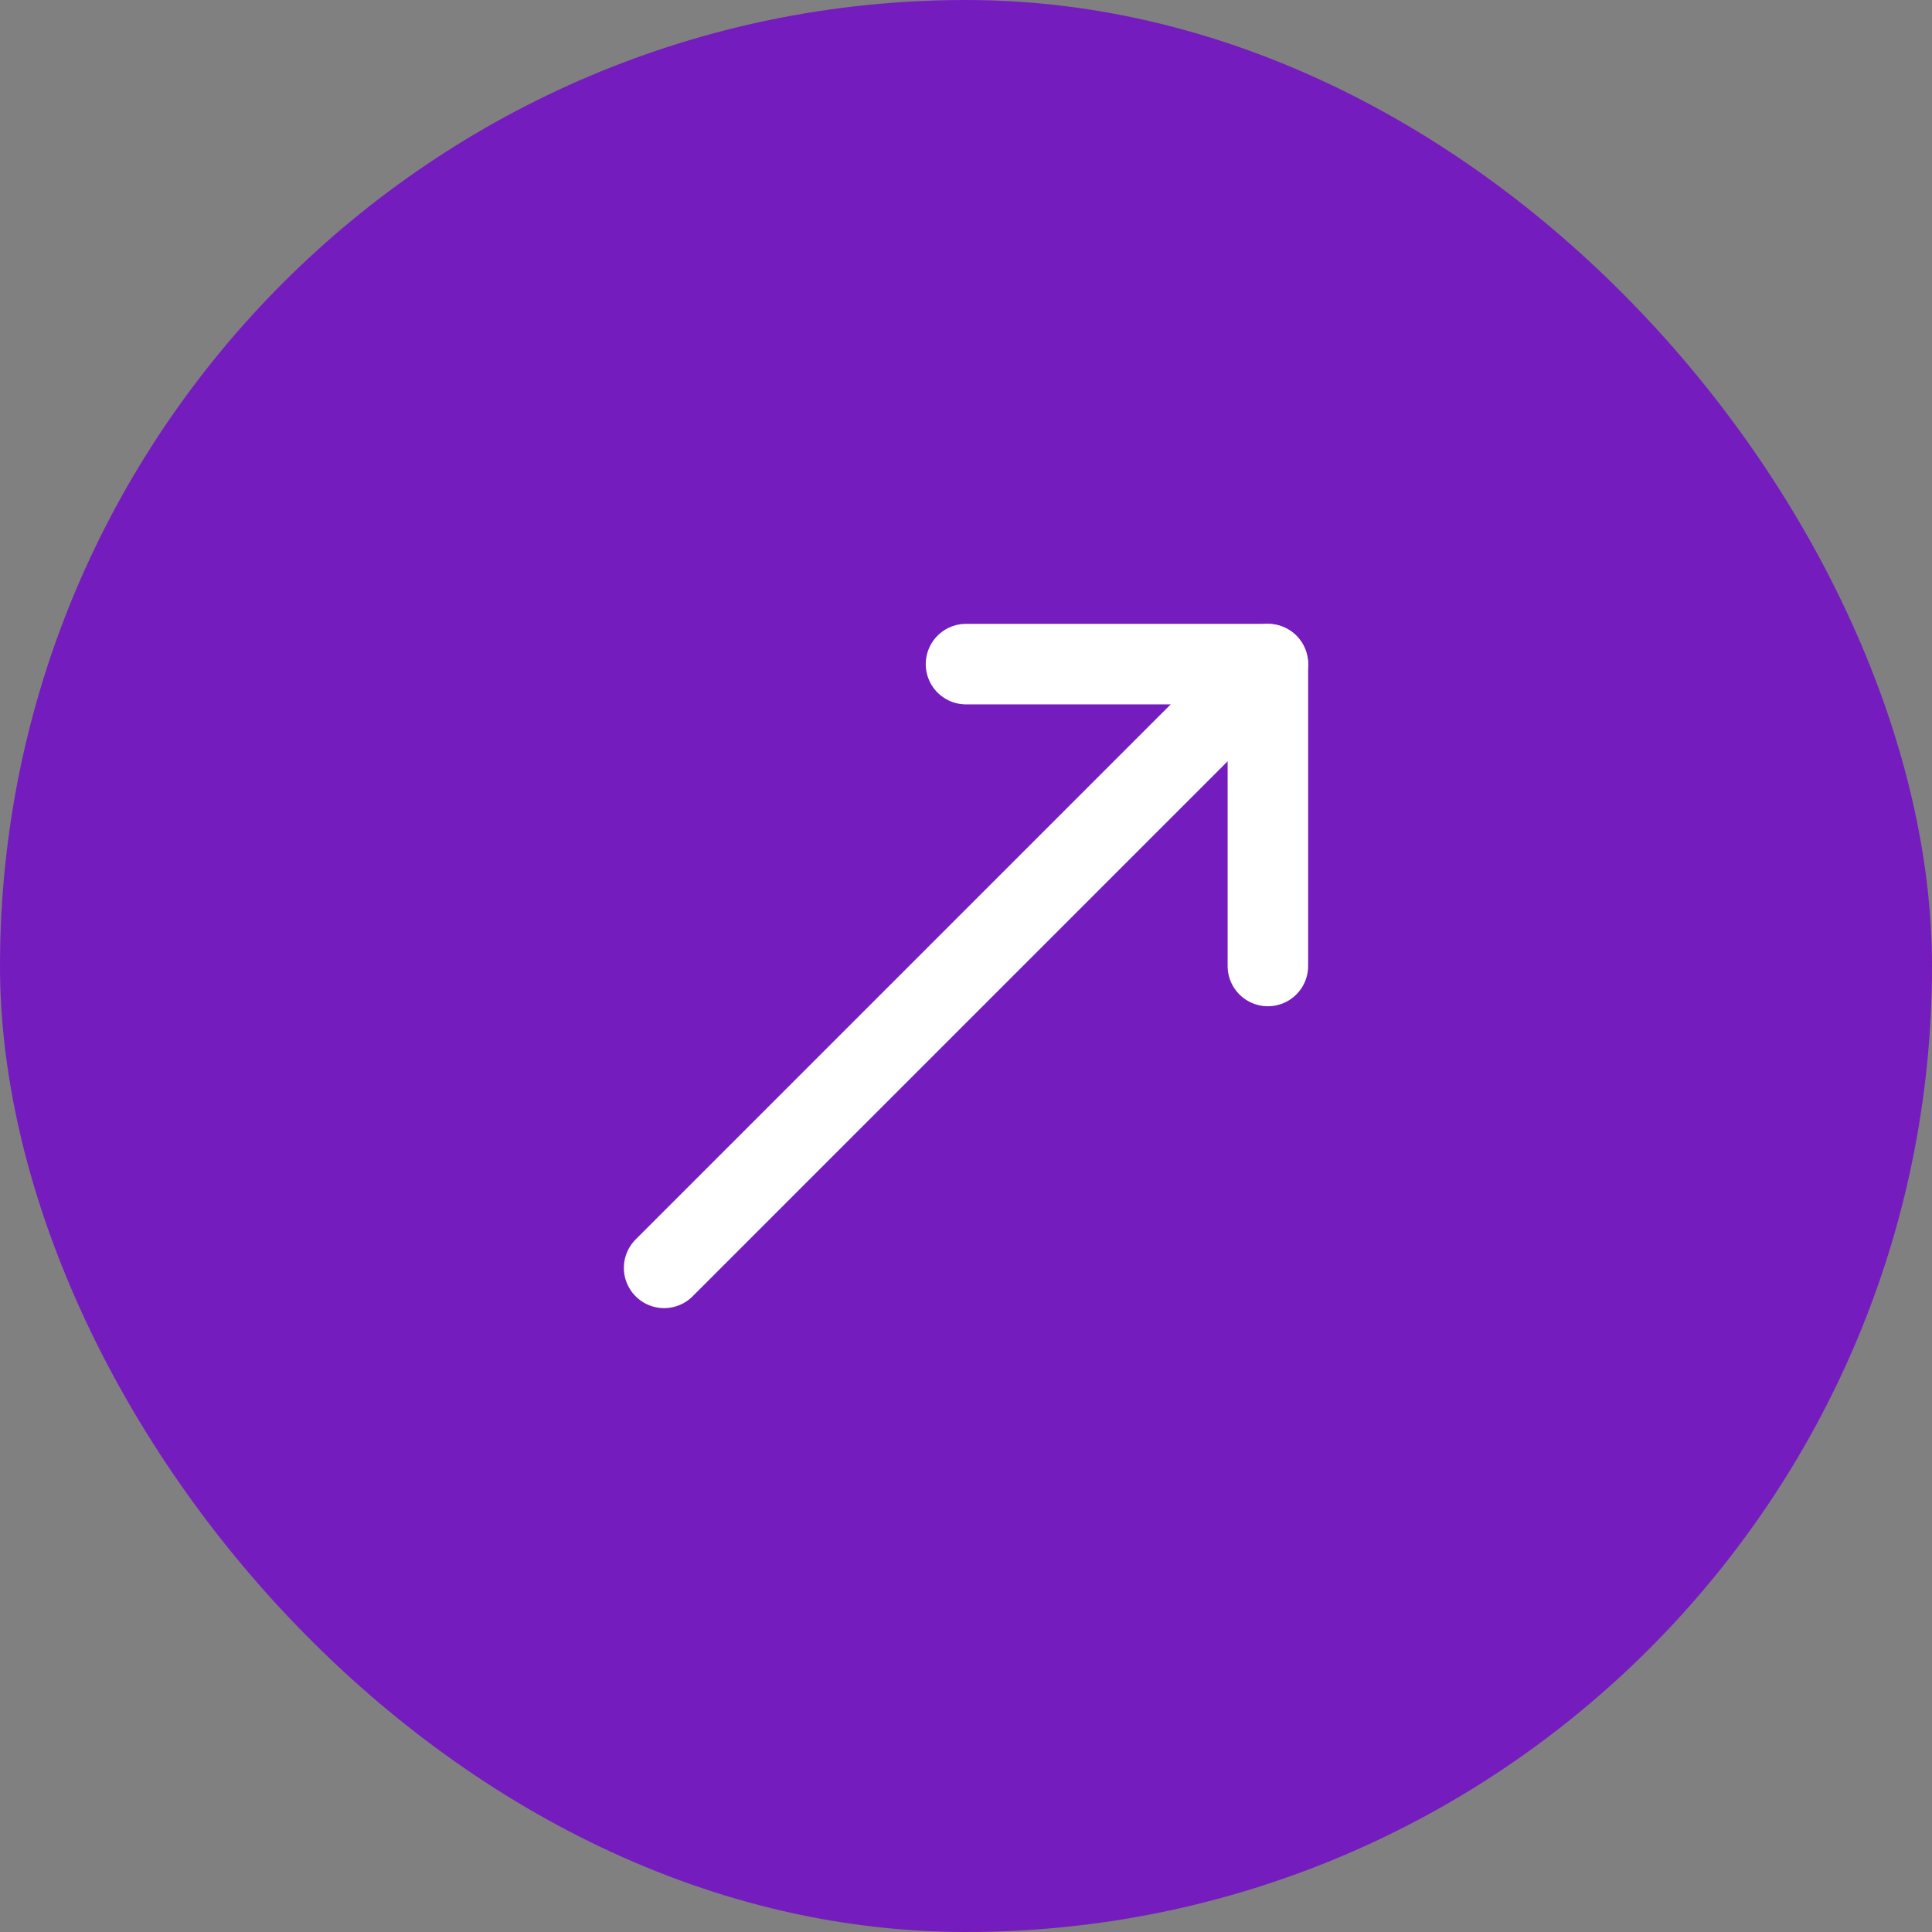
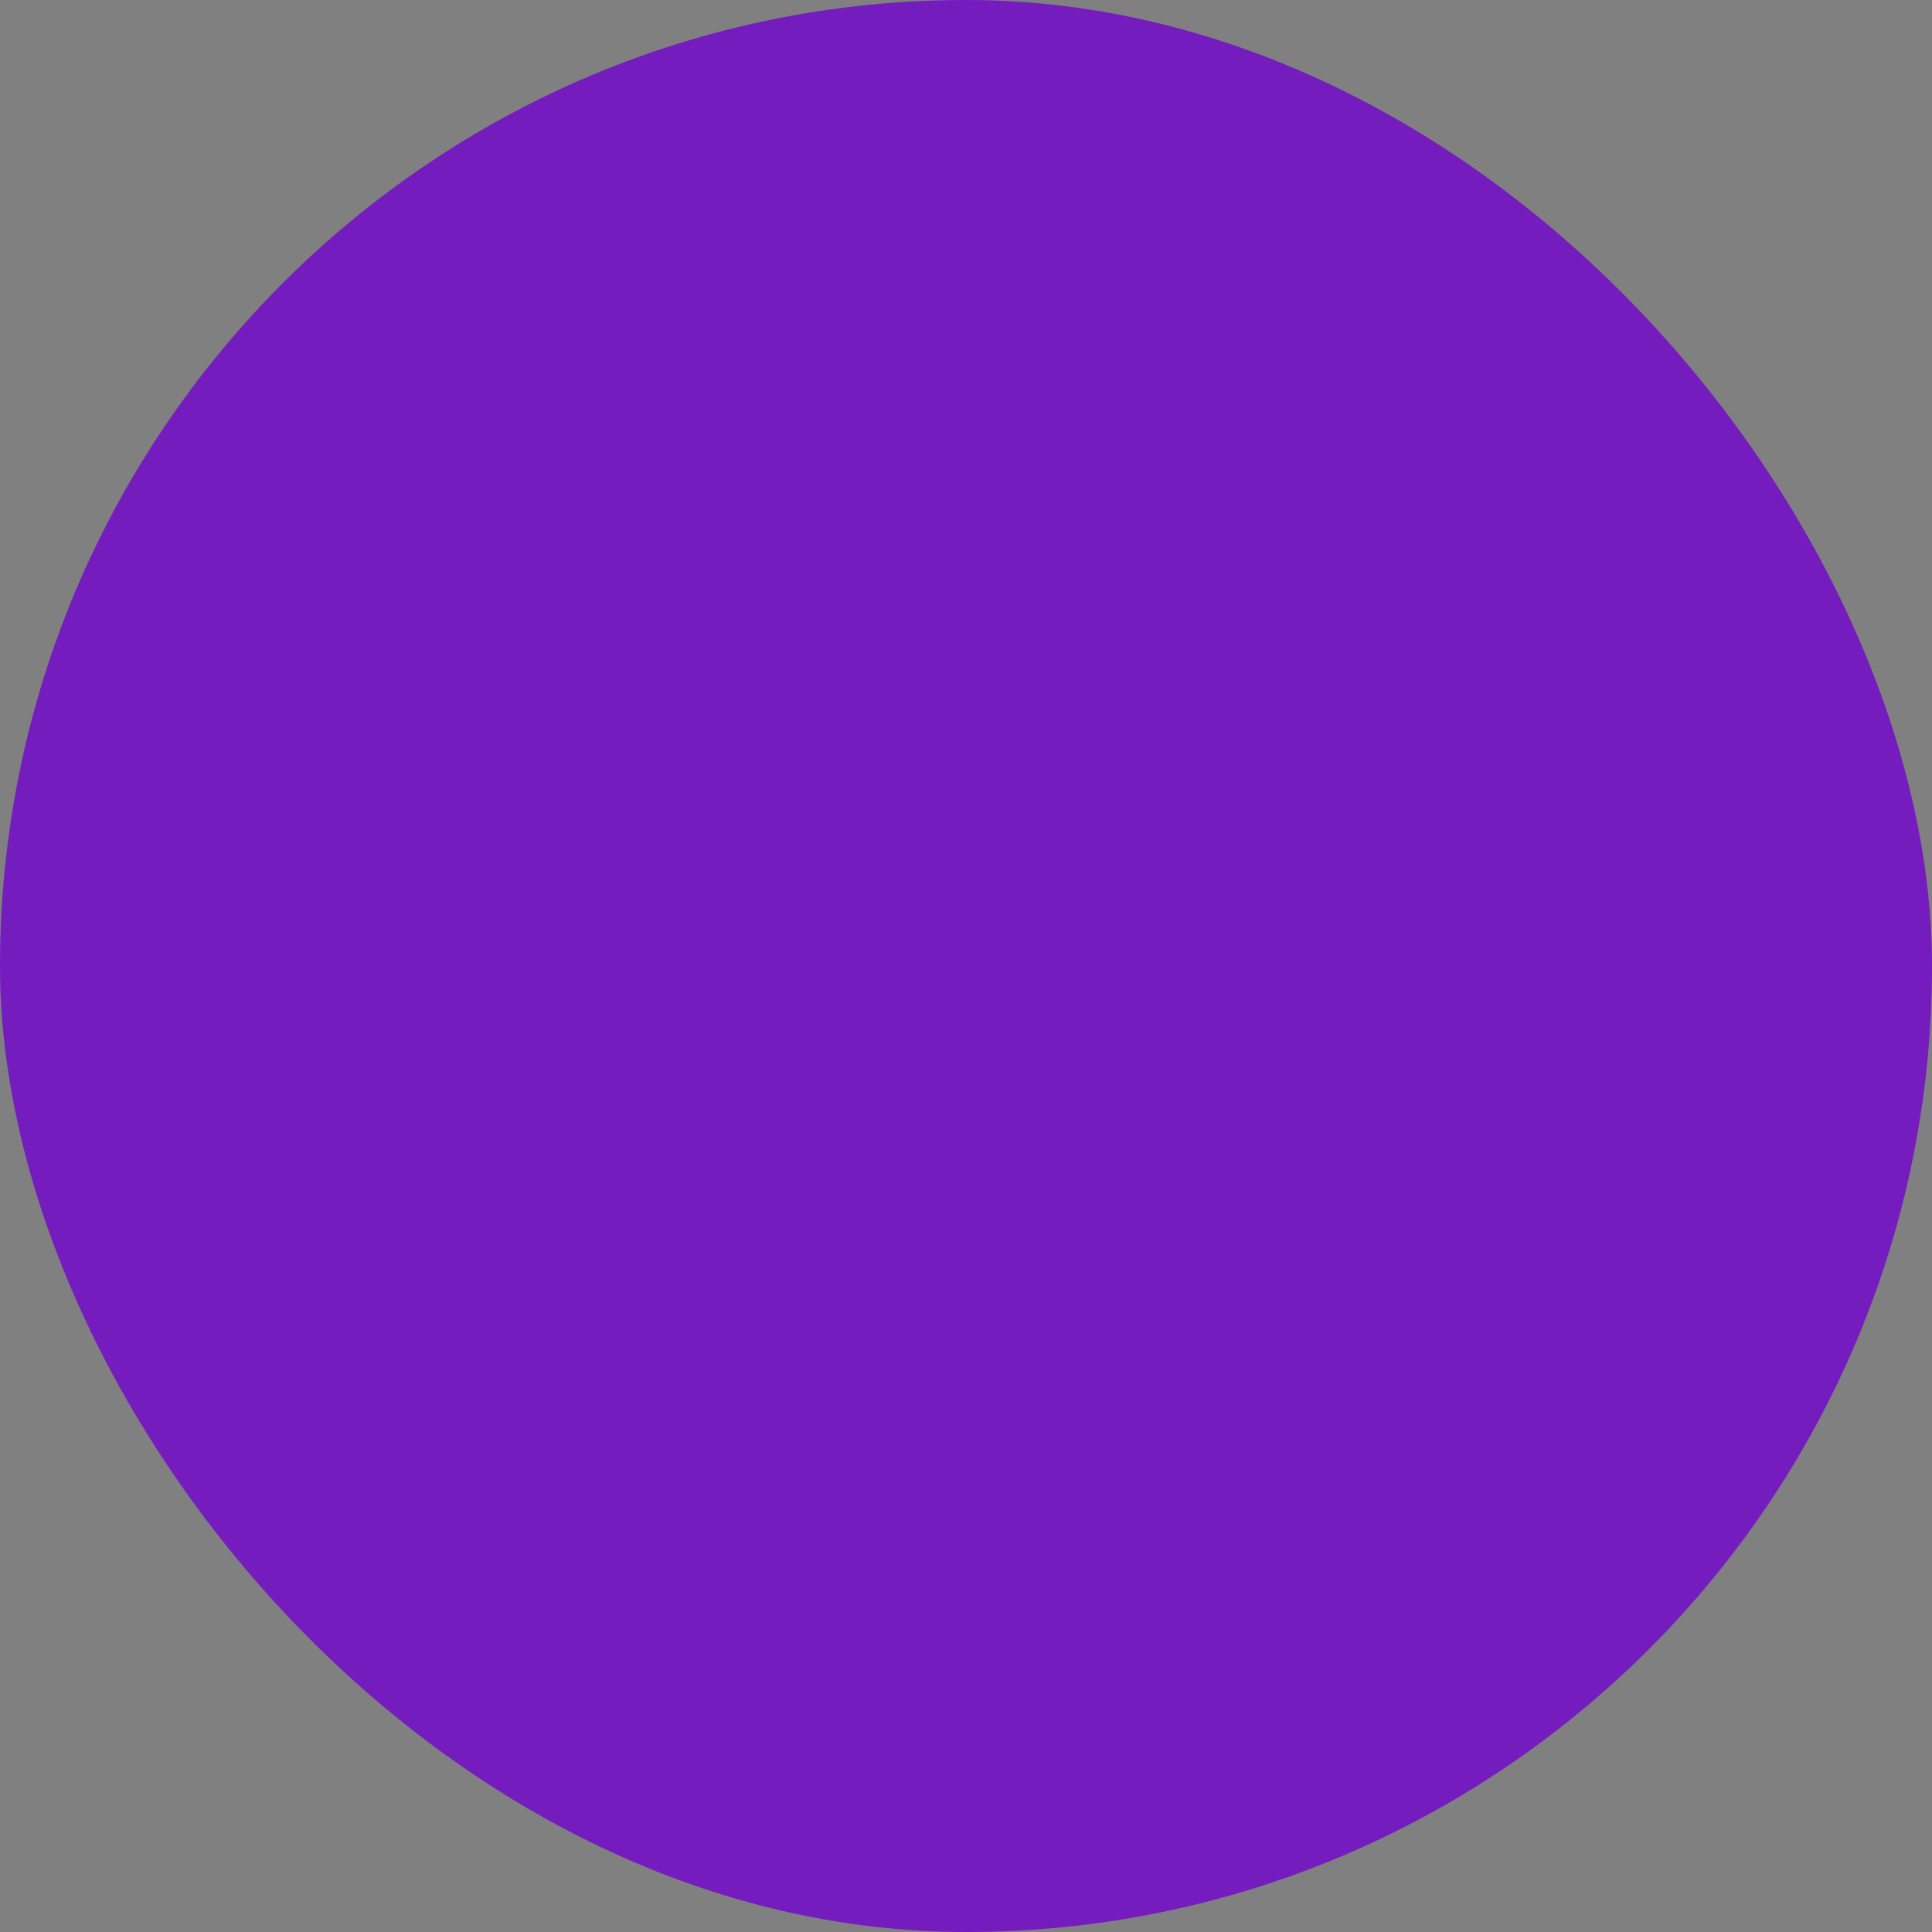
<svg xmlns="http://www.w3.org/2000/svg" width="48" height="48" viewBox="0 0 48 48" fill="none">
  <rect x="0" y="0" width="48" height="48" fill="#808080" stroke="none" />
  <rect width="48" height="48" rx="24" fill="#751cbf" />
-   <path d="M31.5 16.5l-15 15" stroke="#fff" stroke-width="2" stroke-linecap="round" stroke-linejoin="round" />
-   <path d="M24 16.5h7.5V24" stroke="#fff" stroke-width="2" stroke-linecap="round" stroke-linejoin="round" />
</svg>